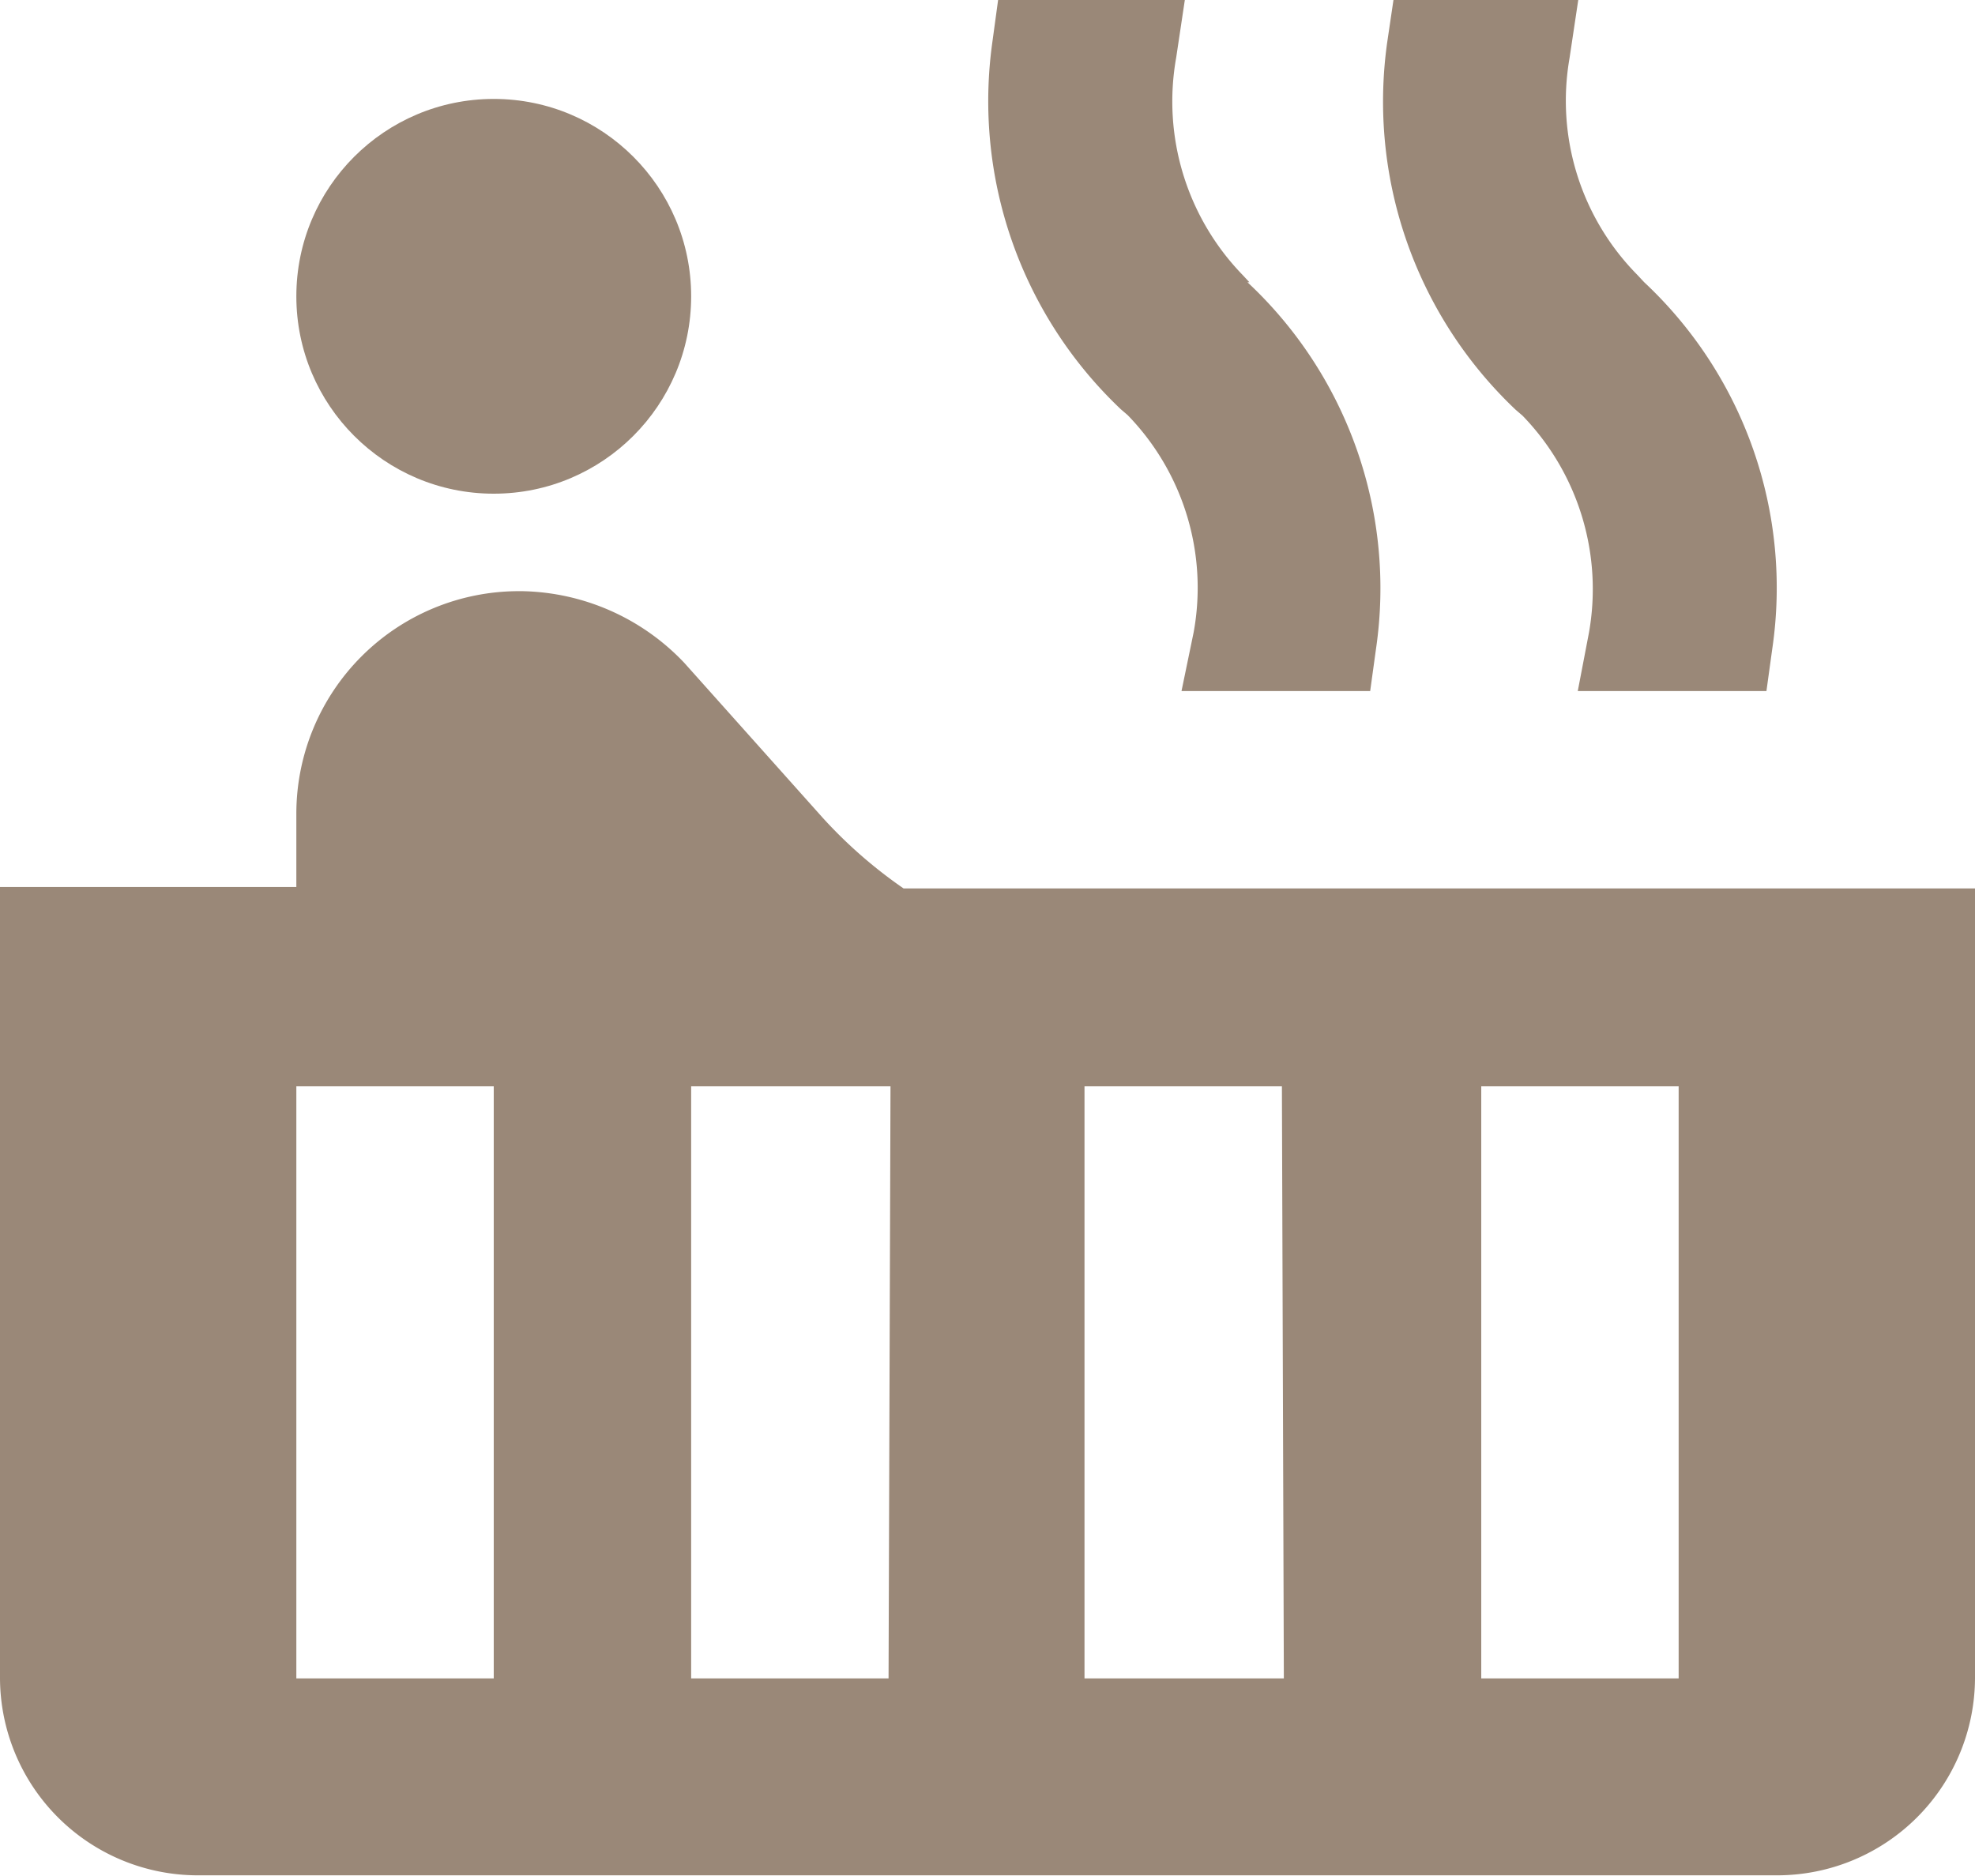
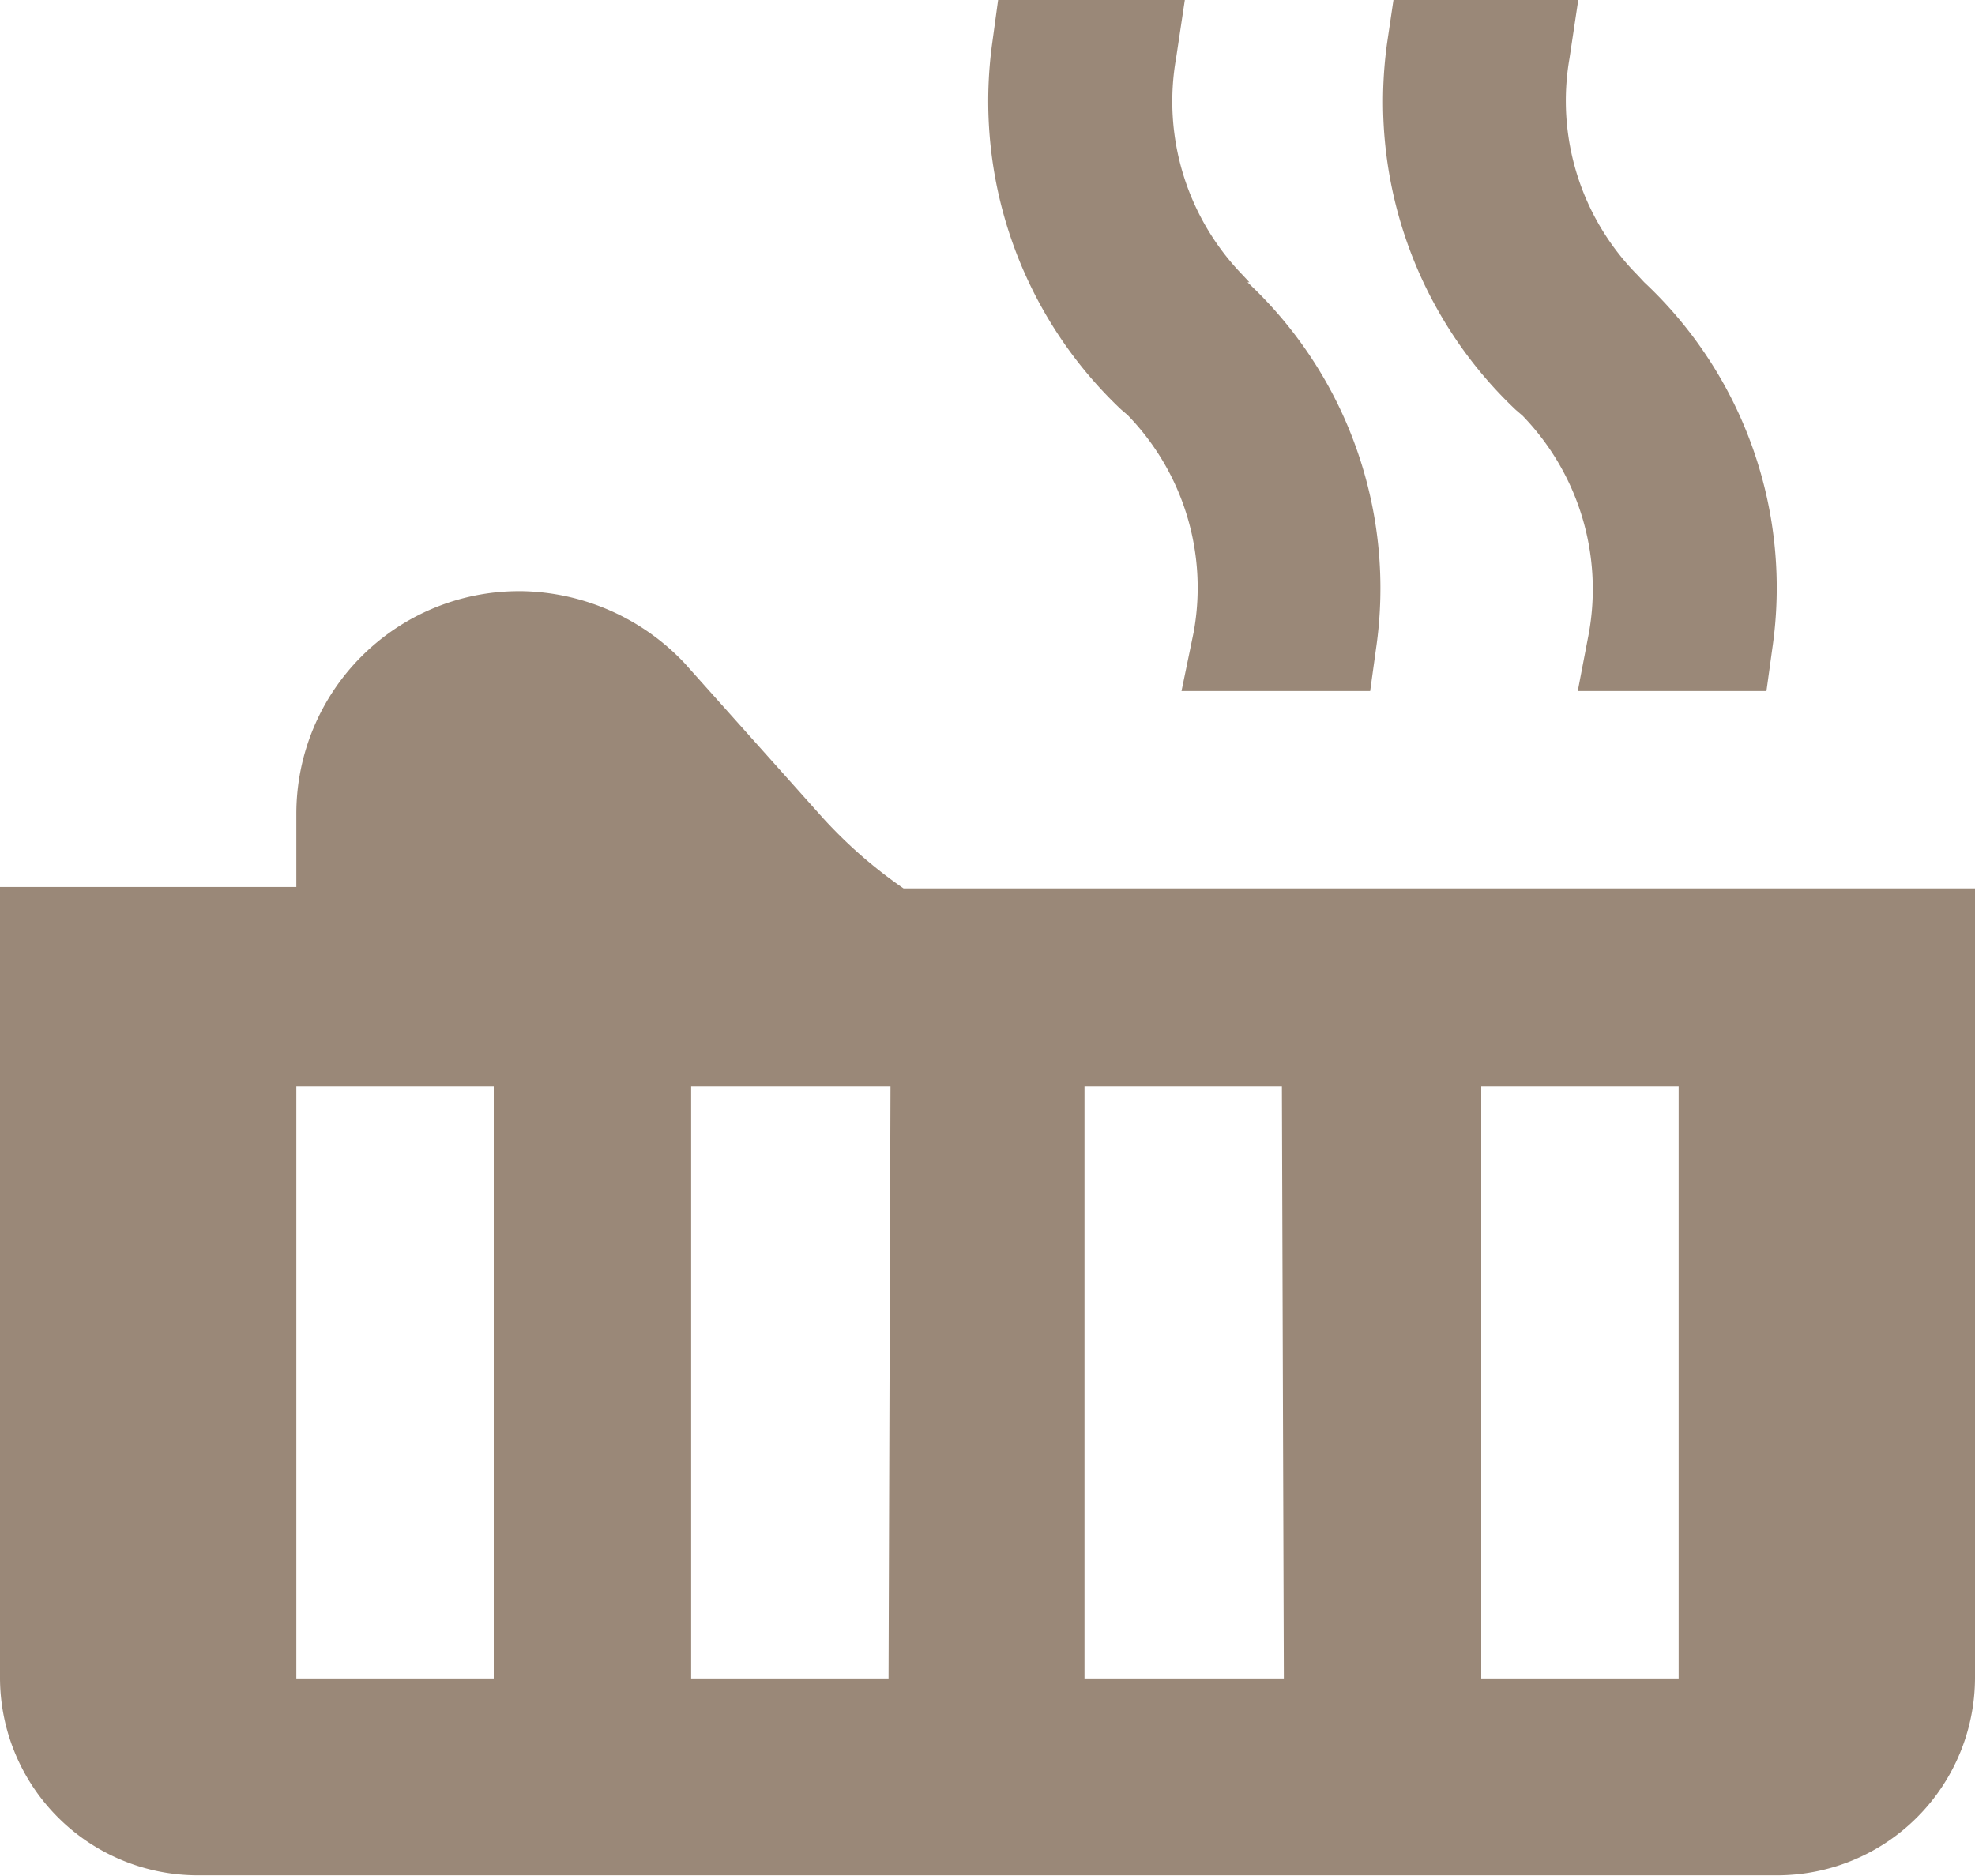
<svg xmlns="http://www.w3.org/2000/svg" id="Ebene_1" data-name="Ebene 1" viewBox="0 0 40.72 38.68">
  <defs>
    <style>.cls-1{fill:#9a8878;}</style>
  </defs>
-   <circle class="cls-1" cx="10.18" cy="6.11" r="4.07" />
  <path class="cls-1" d="M22.27,21.65a9.66,9.66,0,0,1-1.67-1.46L17.75,17a4.72,4.72,0,0,0-3.35-1.48h-.07a4.59,4.59,0,0,0-4.58,4.58v1.52H3.64V37.94A4.08,4.08,0,0,0,7.71,42H40.29a4.08,4.08,0,0,0,4.07-4.07V21.65ZM13.82,37.94H9.75V25.73h4.07Zm8.14,0H17.89V25.73H22Zm8.15,0H26V25.73h4.07Zm8.14,0H34.18V25.73h4.07ZM37.54,9.15,37.4,9A5.11,5.11,0,0,1,36,4.53l.18-1.2H32.37l-.13.88a8.75,8.75,0,0,0,2.65,7.57l.14.12a5.14,5.14,0,0,1,1.37,4.48l-.23,1.2h3.89l.12-.87A8.63,8.63,0,0,0,37.54,9.15Zm-8.14,0L29.26,9a5.14,5.14,0,0,1-1.37-4.48l.18-1.2H24.22l-.12.88a8.75,8.75,0,0,0,2.65,7.57l.14.12a5.11,5.11,0,0,1,1.36,4.48L28,17.58h3.89l.12-.87a8.63,8.63,0,0,0-2.65-7.56Z" transform="translate(-3.64 -3.33)" />
</svg>